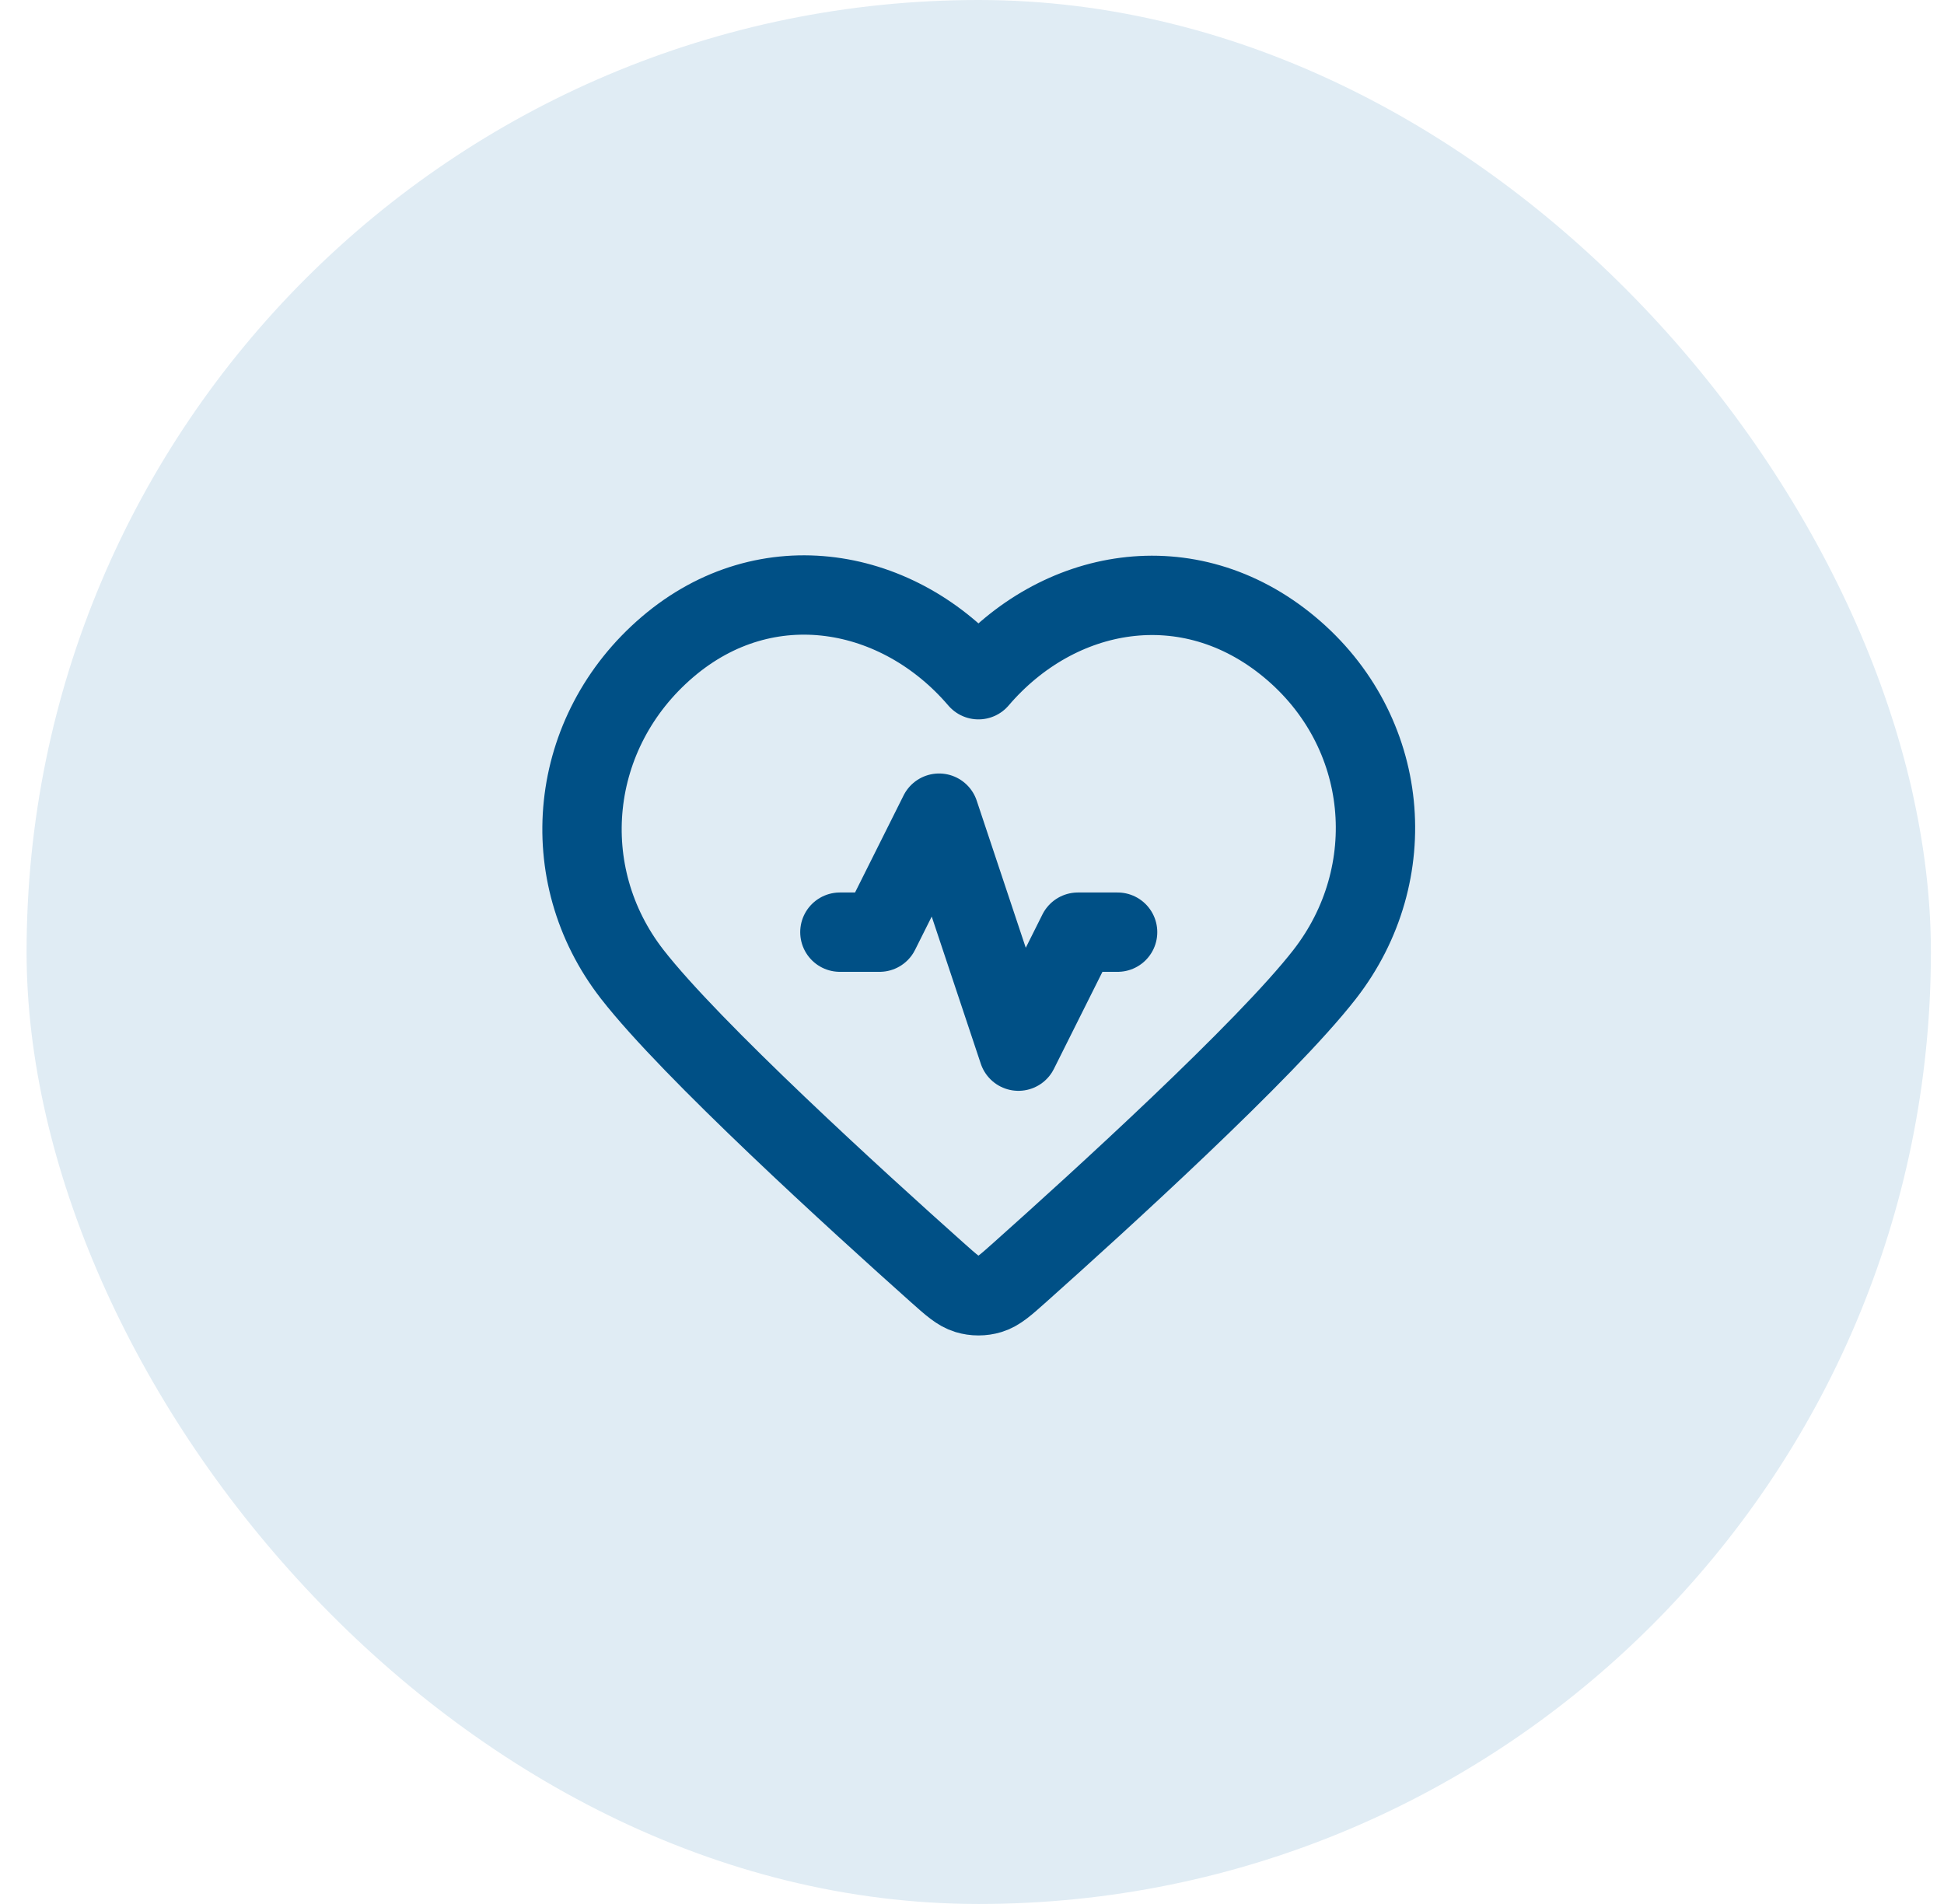
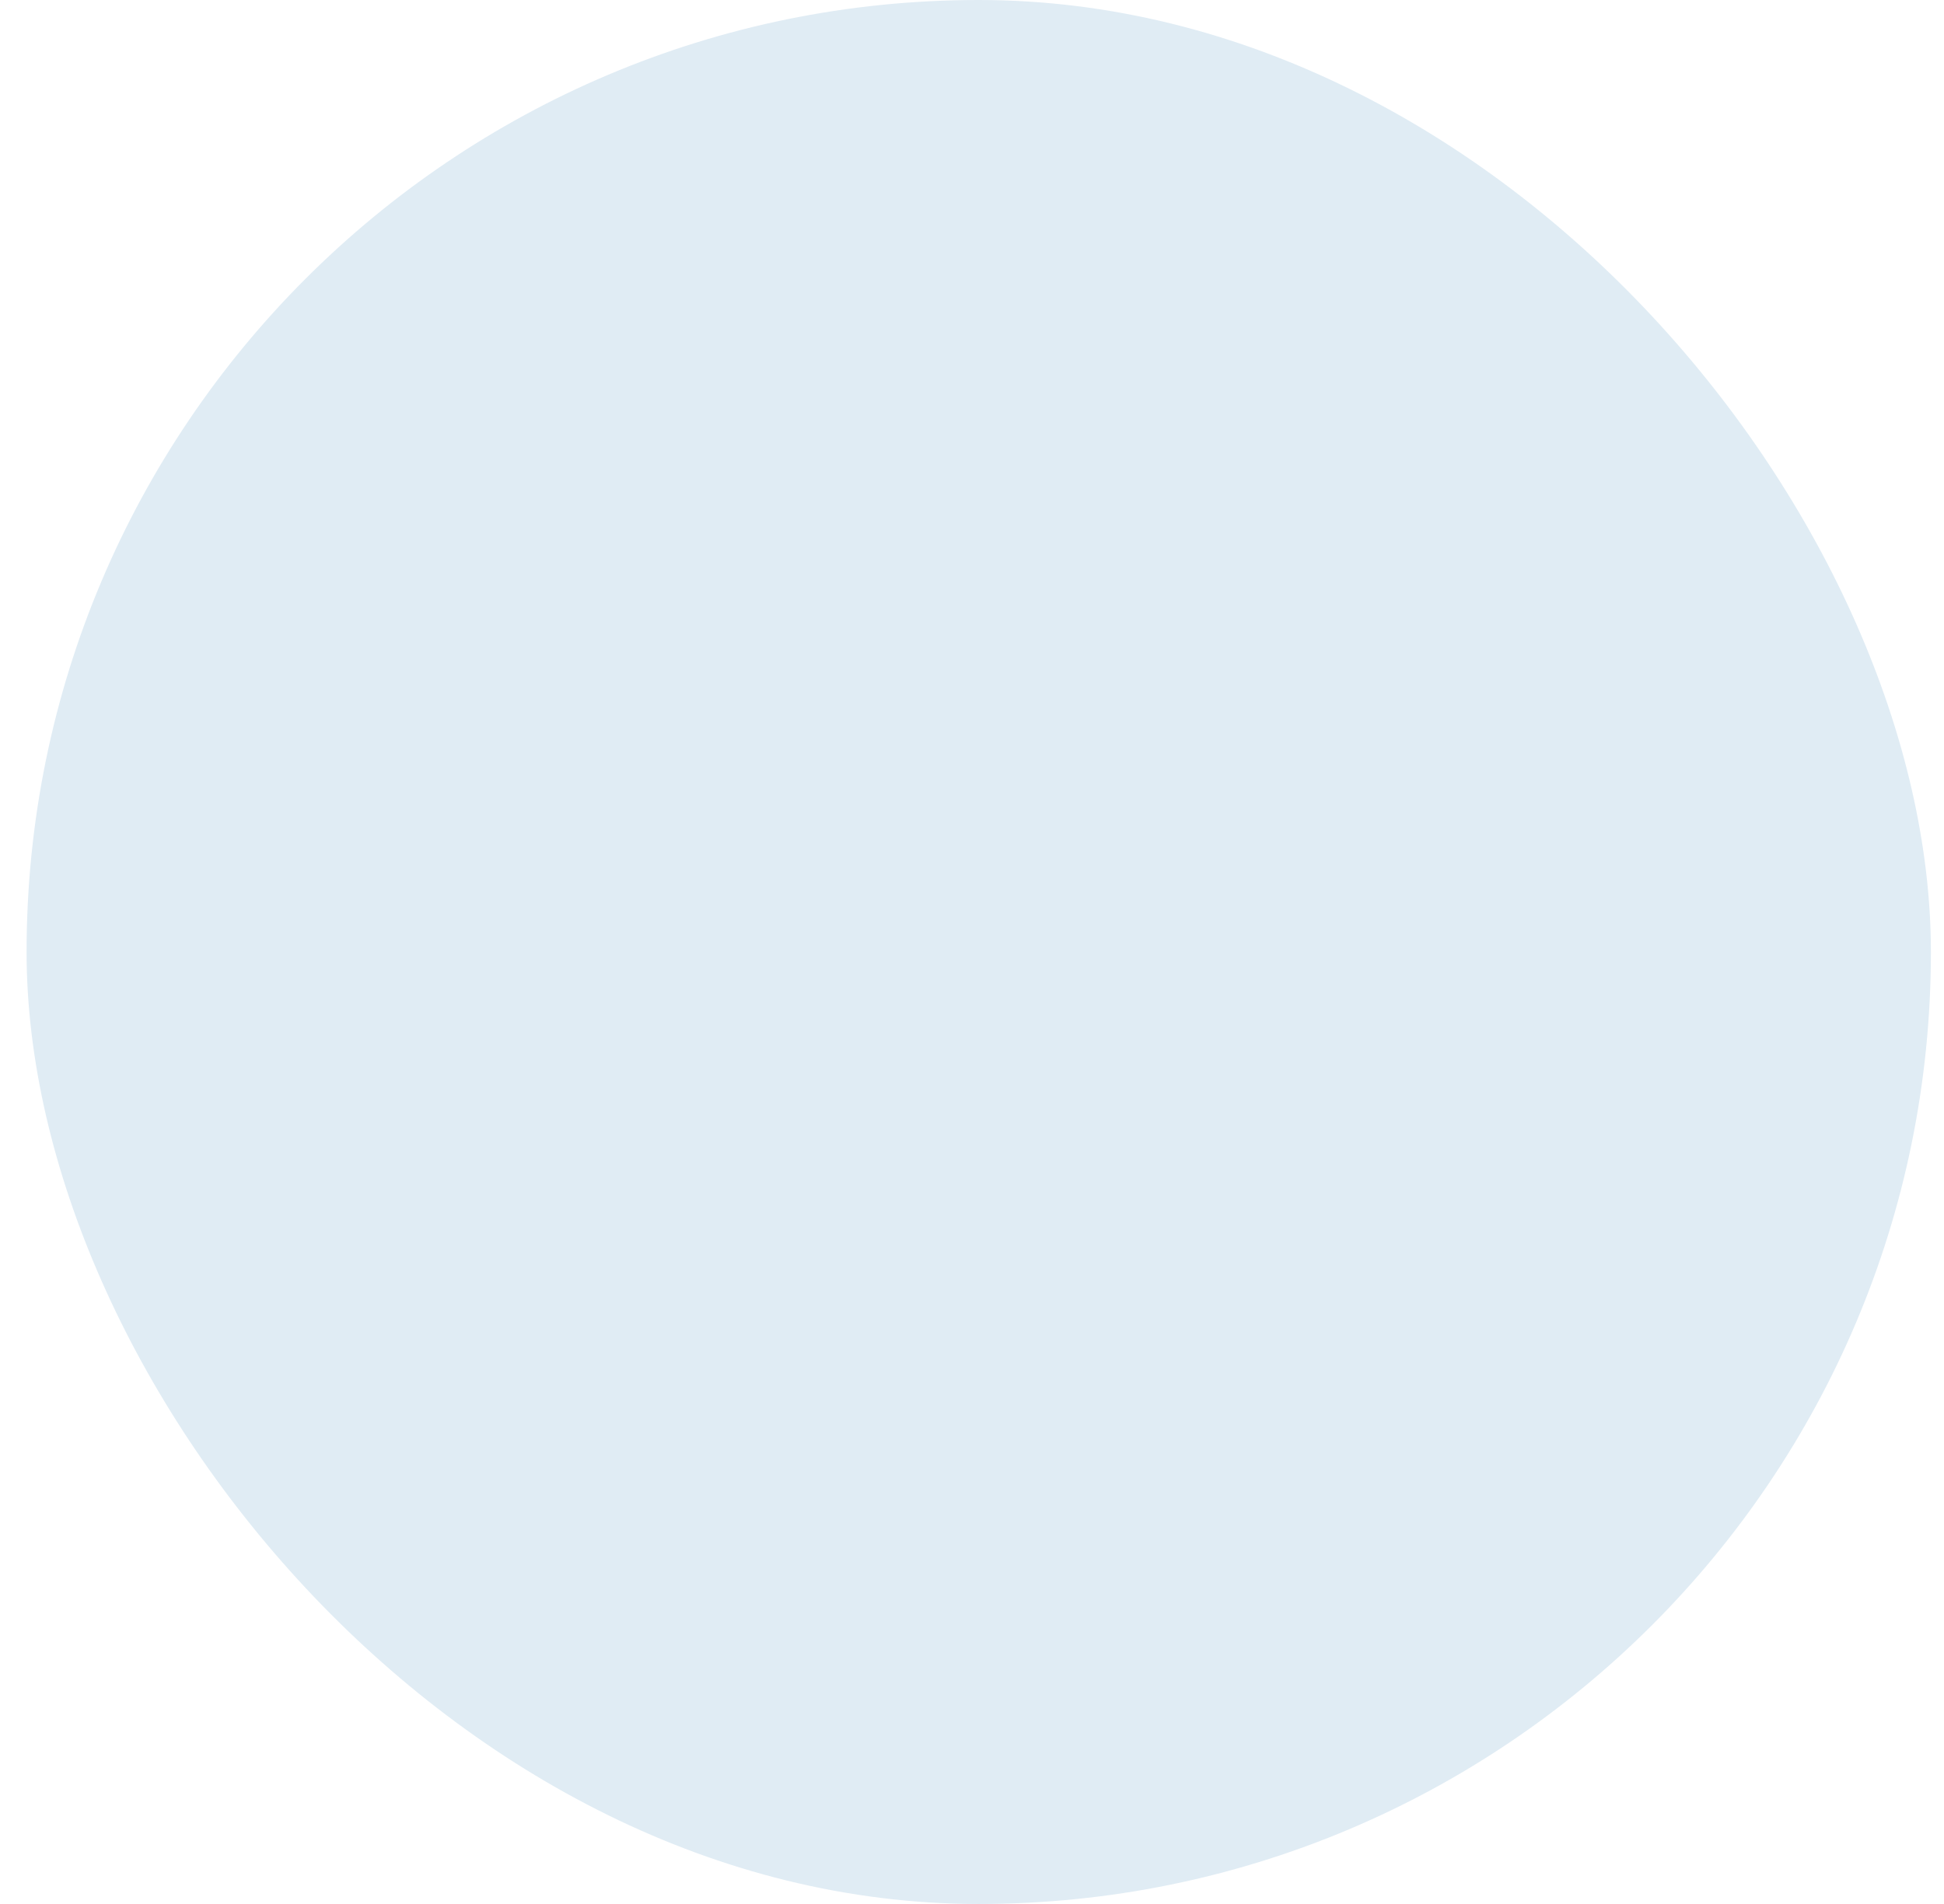
<svg xmlns="http://www.w3.org/2000/svg" width="49" height="48" viewBox="0 0 49 48" fill="none">
  <rect x="0.67" width="48" height="48" rx="24" fill="#E0ECF4" />
-   <path d="M28.17 23.5H27.17L25.67 26.5L23.67 20.5L22.17 23.5H21.17M24.663 17.136C22.664 14.798 19.33 14.17 16.825 16.31C14.32 18.45 13.967 22.029 15.934 24.56C17.42 26.472 21.641 30.311 23.618 32.075C23.981 32.399 24.163 32.561 24.376 32.625C24.56 32.681 24.766 32.681 24.95 32.625C25.163 32.561 25.345 32.399 25.708 32.075C27.685 30.311 31.906 26.472 33.392 24.56C35.359 22.029 35.05 18.428 32.502 16.31C29.953 14.192 26.662 14.798 24.663 17.136Z" stroke="#005086" stroke-width="2" stroke-linecap="round" stroke-linejoin="round" />
</svg>